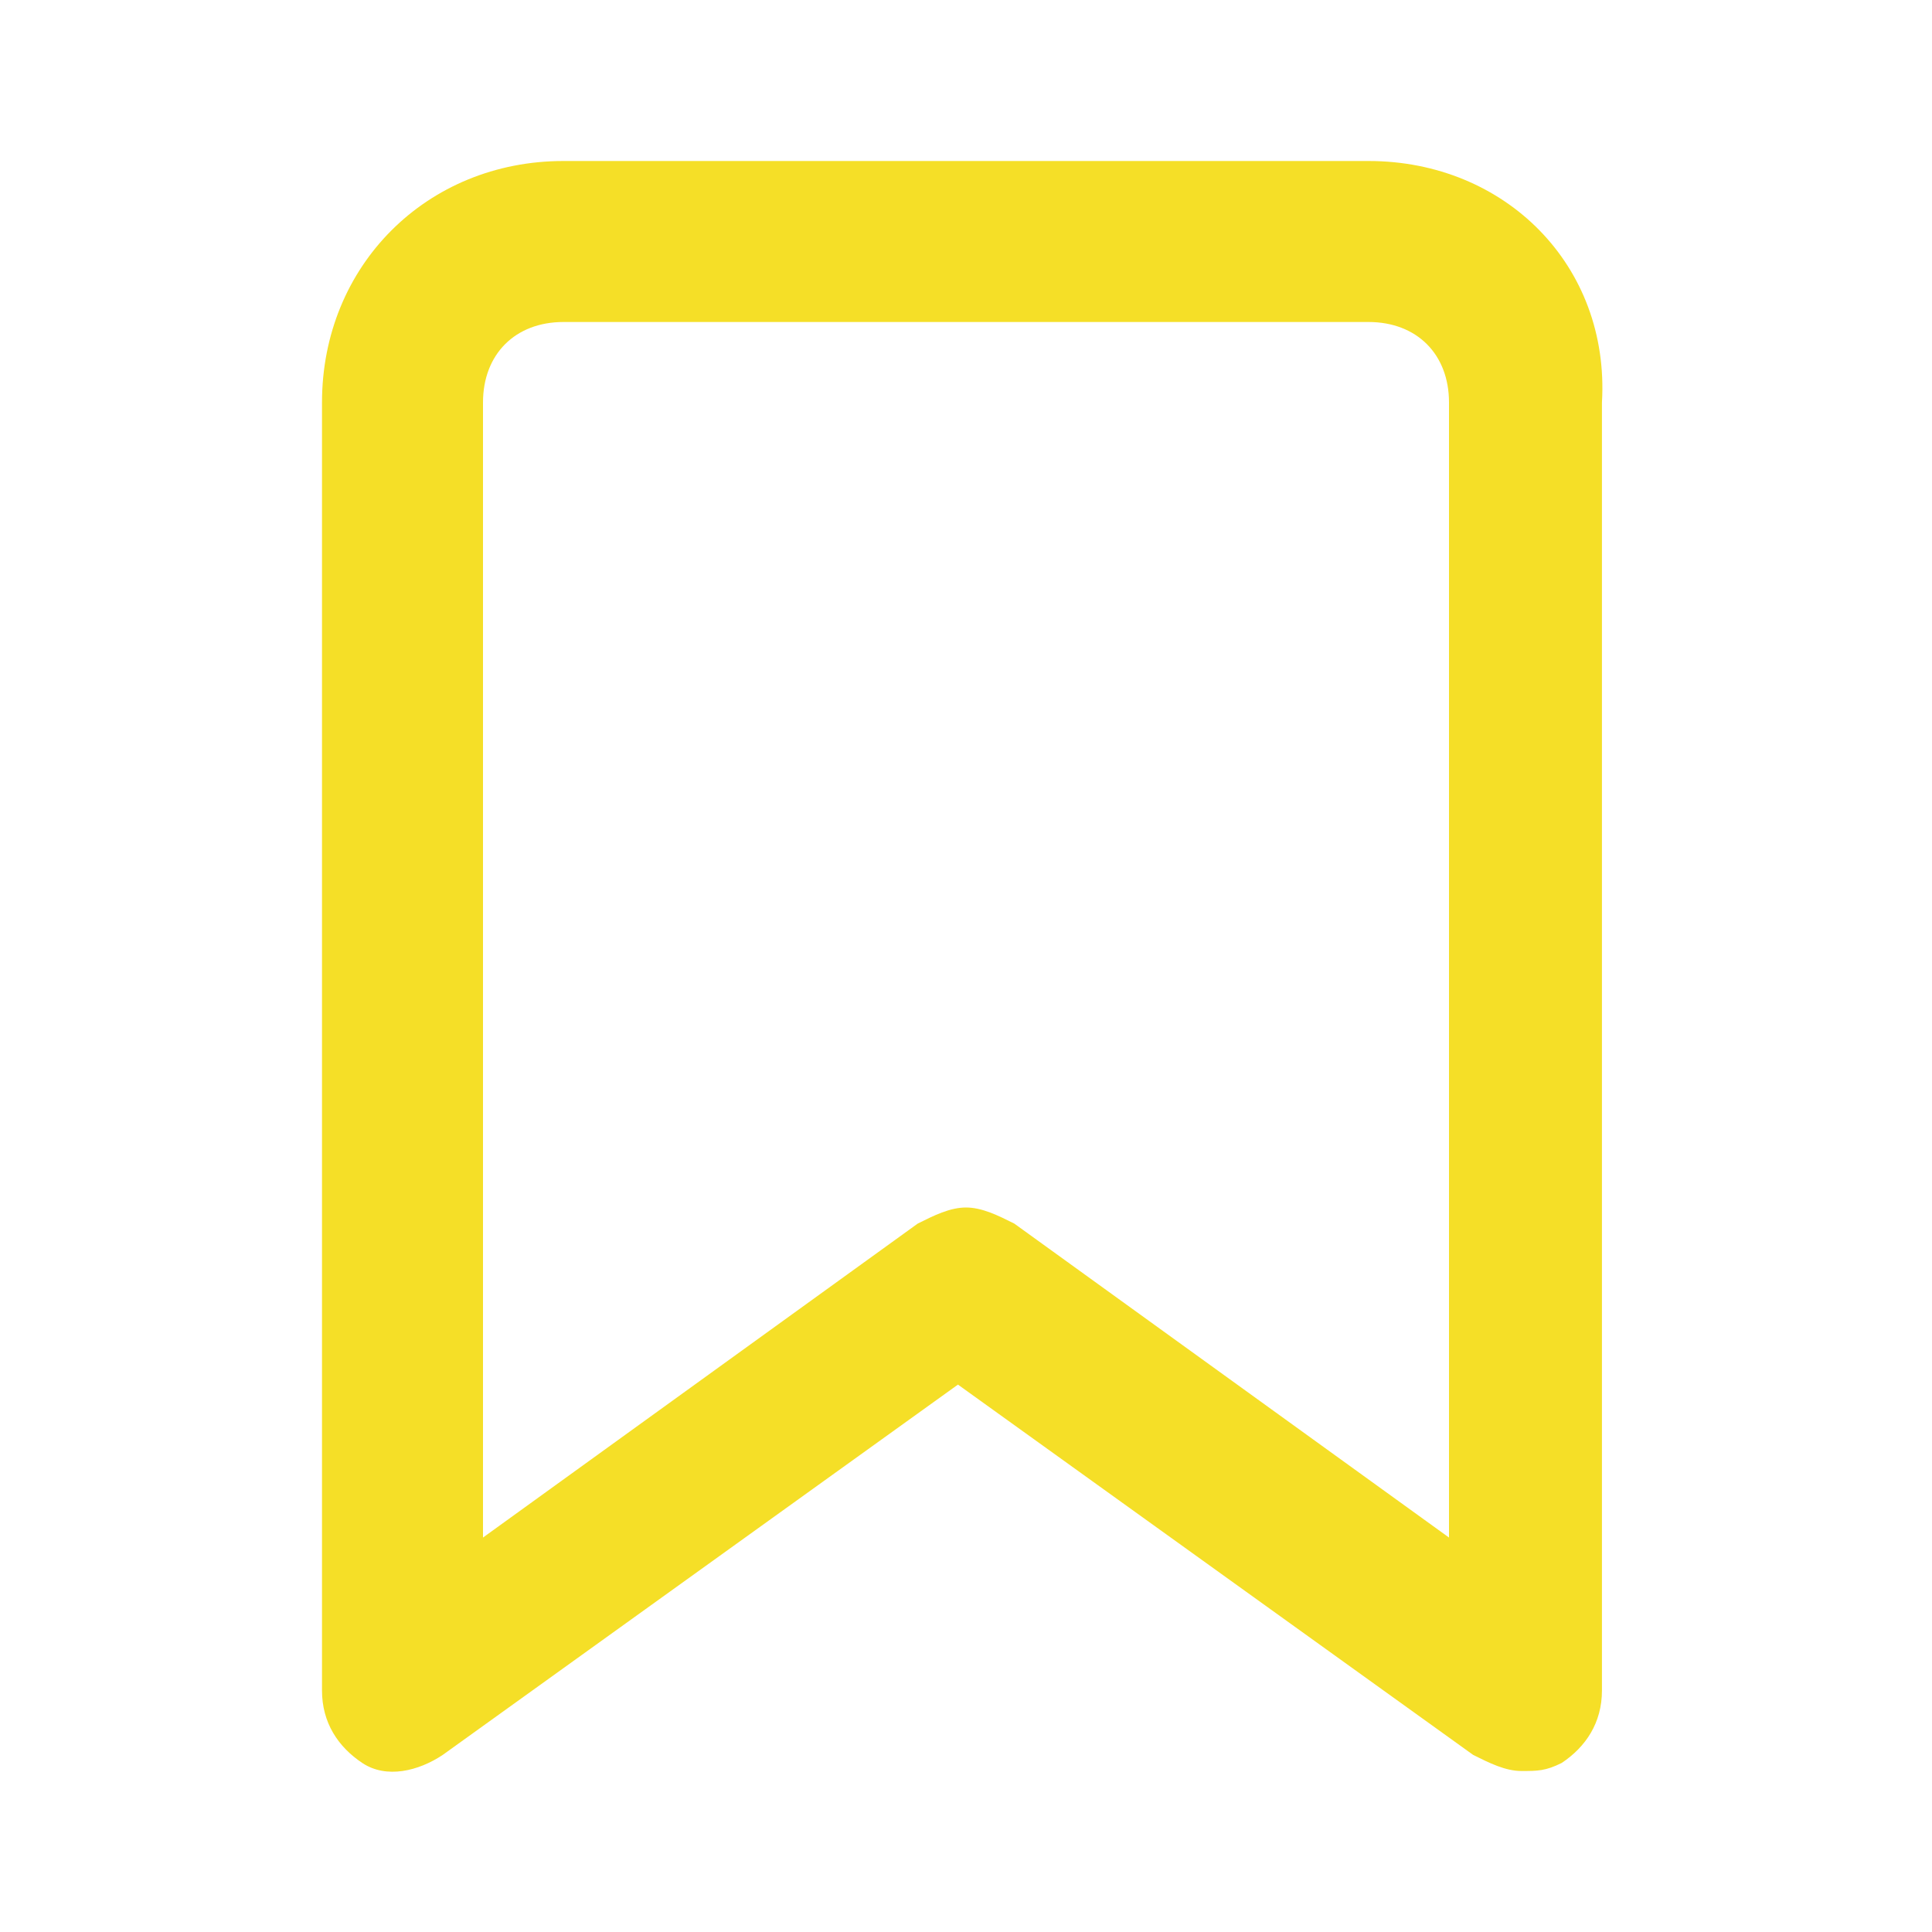
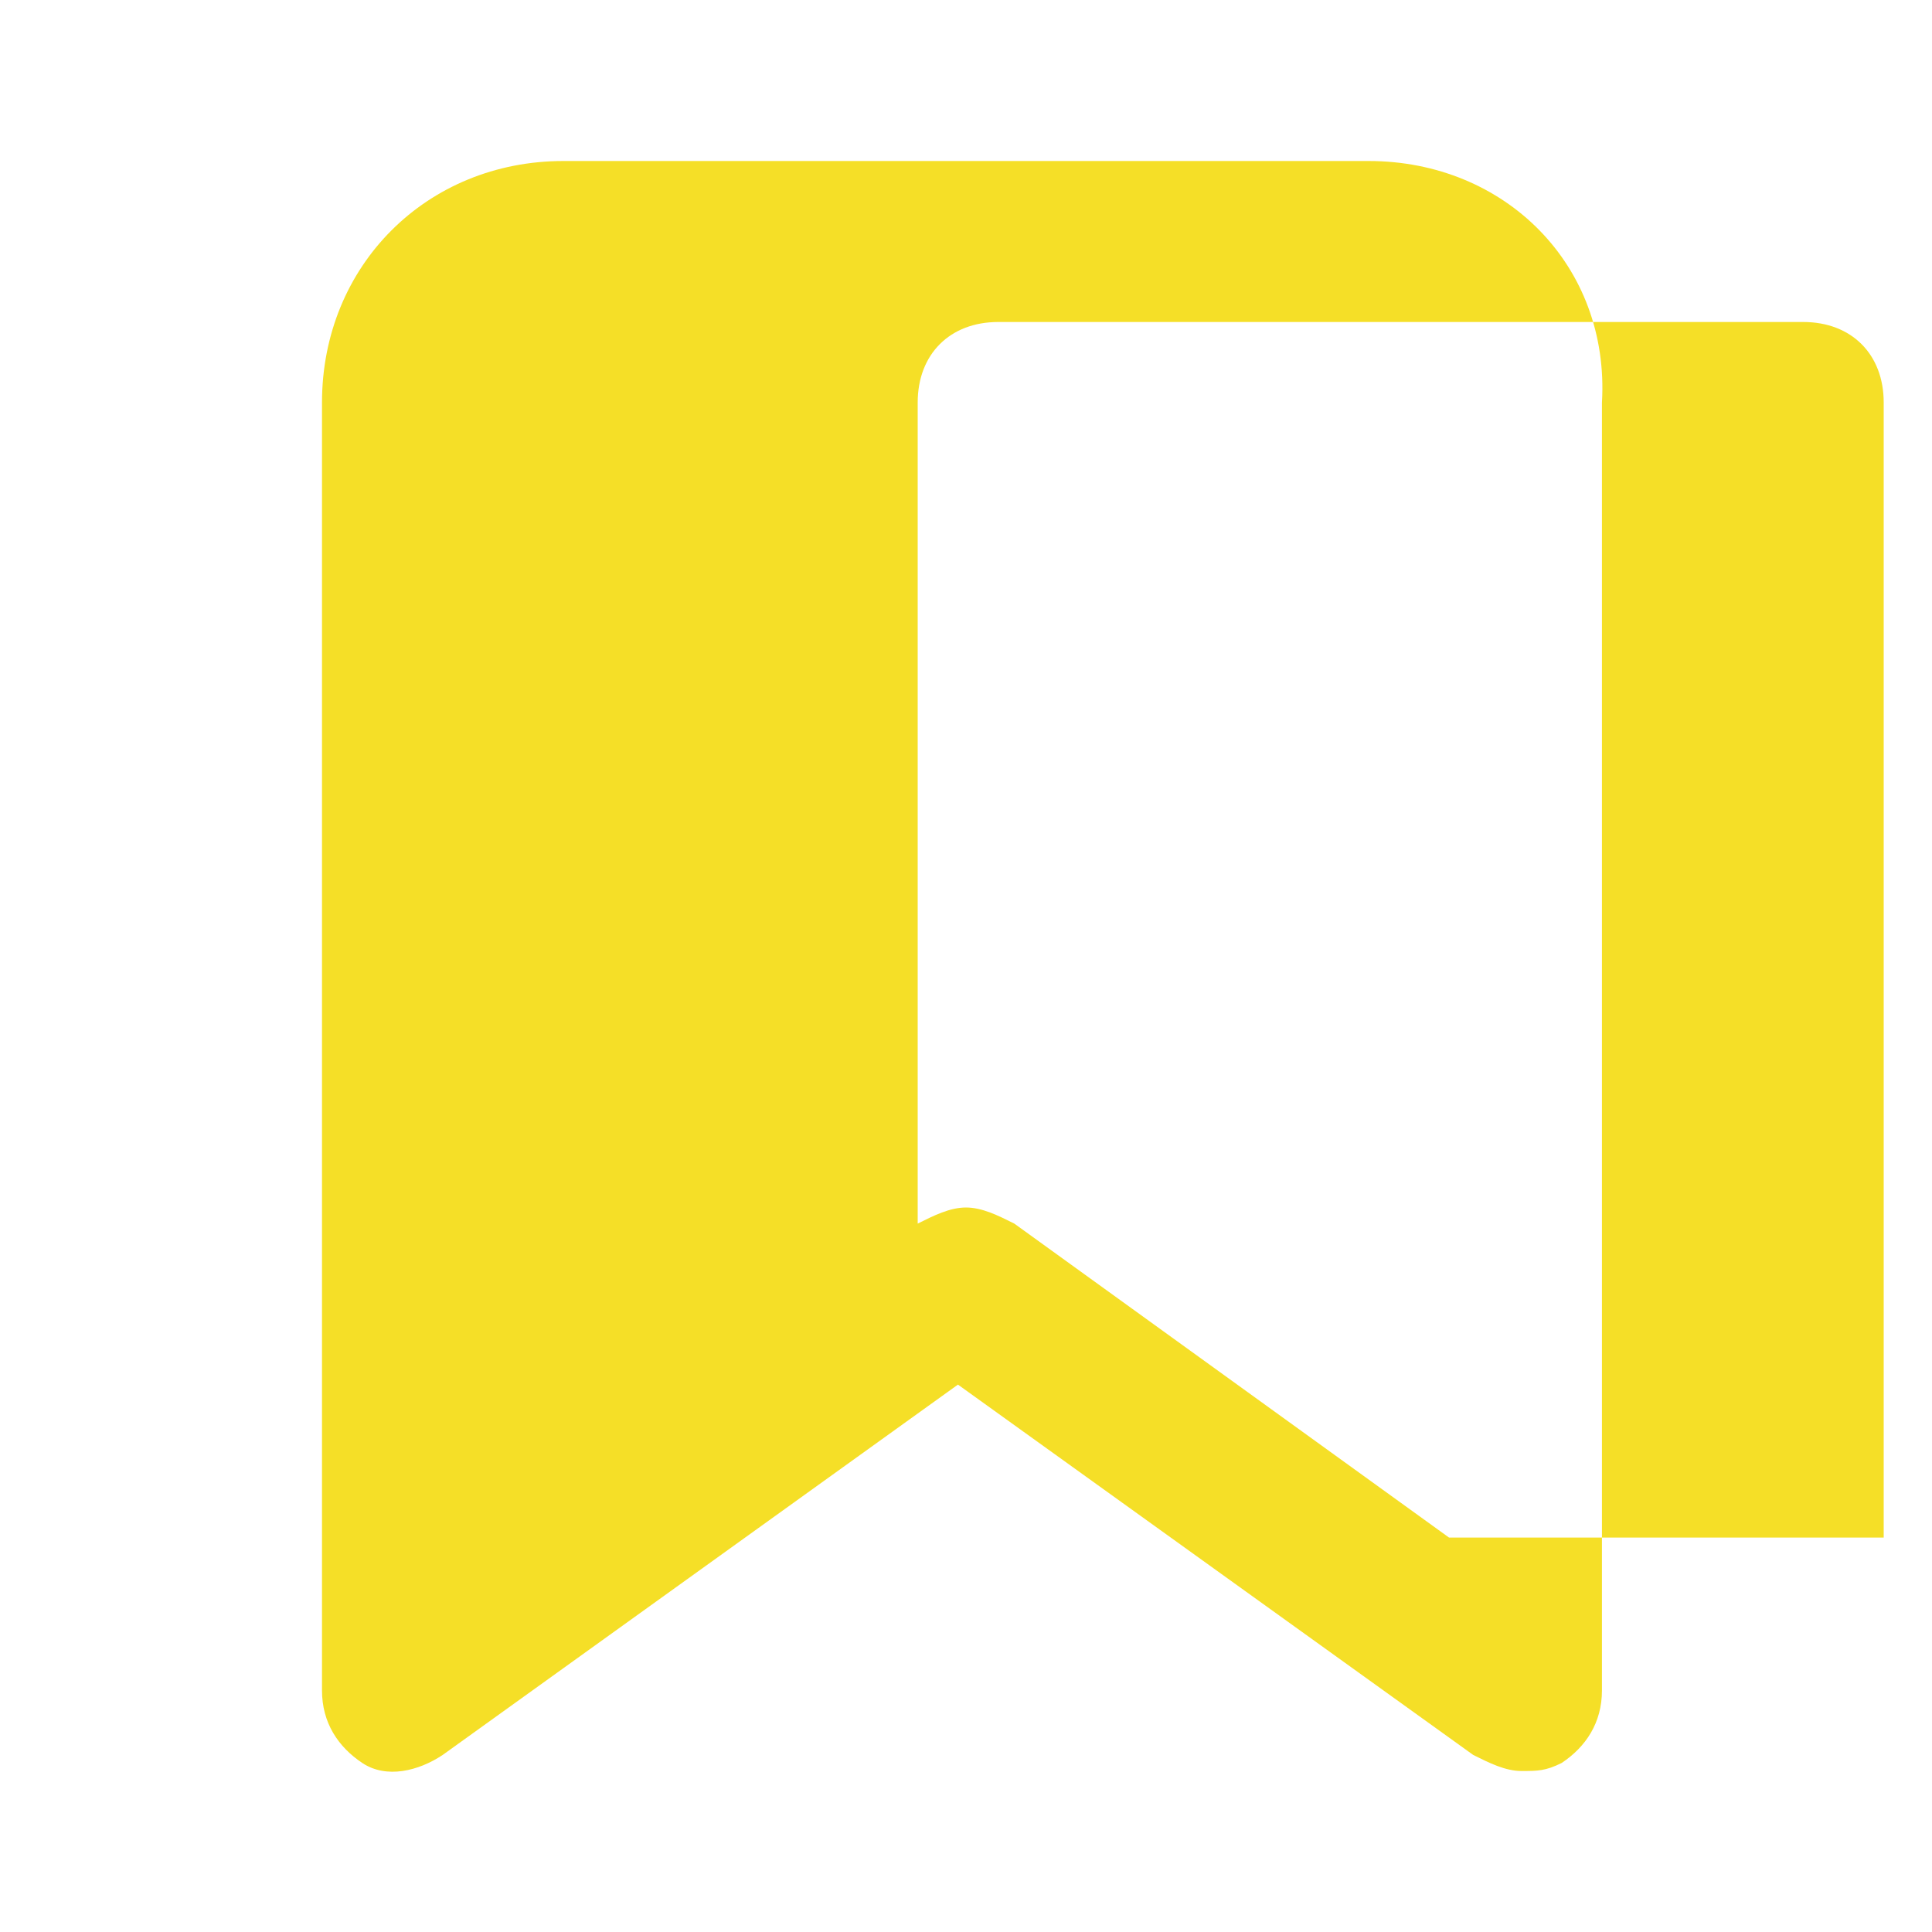
<svg xmlns="http://www.w3.org/2000/svg" version="1.1" id="Layer_1" x="0px" y="0px" width="24px" height="24px" viewBox="0 0 24 24" enable-background="new 0 0 24 24" xml:space="preserve">
  <title>bookmark</title>
-   <path fill="#F5DF27" d="M17,2H7C5.3,2,4,3.3,4,5v16c0,0.4,0.2,0.7,0.5,0.9C4.8,22.1,5.2,22,5.5,21.8l6.4-4.6l6.4,4.6  C18.5,21.9,18.7,22,18.9,22c0.199,0,0.3,0,0.5-0.1c0.3-0.2,0.5-0.5,0.5-0.9V5C20,3.3,18.7,2,17,2z M18,19.1L12.6,15.2  C12.4,15.1,12.2,15,12,15s-0.4,0.1-0.6,0.2L6,19.1V5c0-0.6,0.4-1,1-1h10c0.6,0,1,0.4,1,1V19.1z" />
+   <path fill="#F5DF27" d="M17,2H7C5.3,2,4,3.3,4,5v16c0,0.4,0.2,0.7,0.5,0.9C4.8,22.1,5.2,22,5.5,21.8l6.4-4.6l6.4,4.6  C18.5,21.9,18.7,22,18.9,22c0.199,0,0.3,0,0.5-0.1c0.3-0.2,0.5-0.5,0.5-0.9V5C20,3.3,18.7,2,17,2z M18,19.1L12.6,15.2  C12.4,15.1,12.2,15,12,15s-0.4,0.1-0.6,0.2V5c0-0.6,0.4-1,1-1h10c0.6,0,1,0.4,1,1V19.1z" />
</svg>